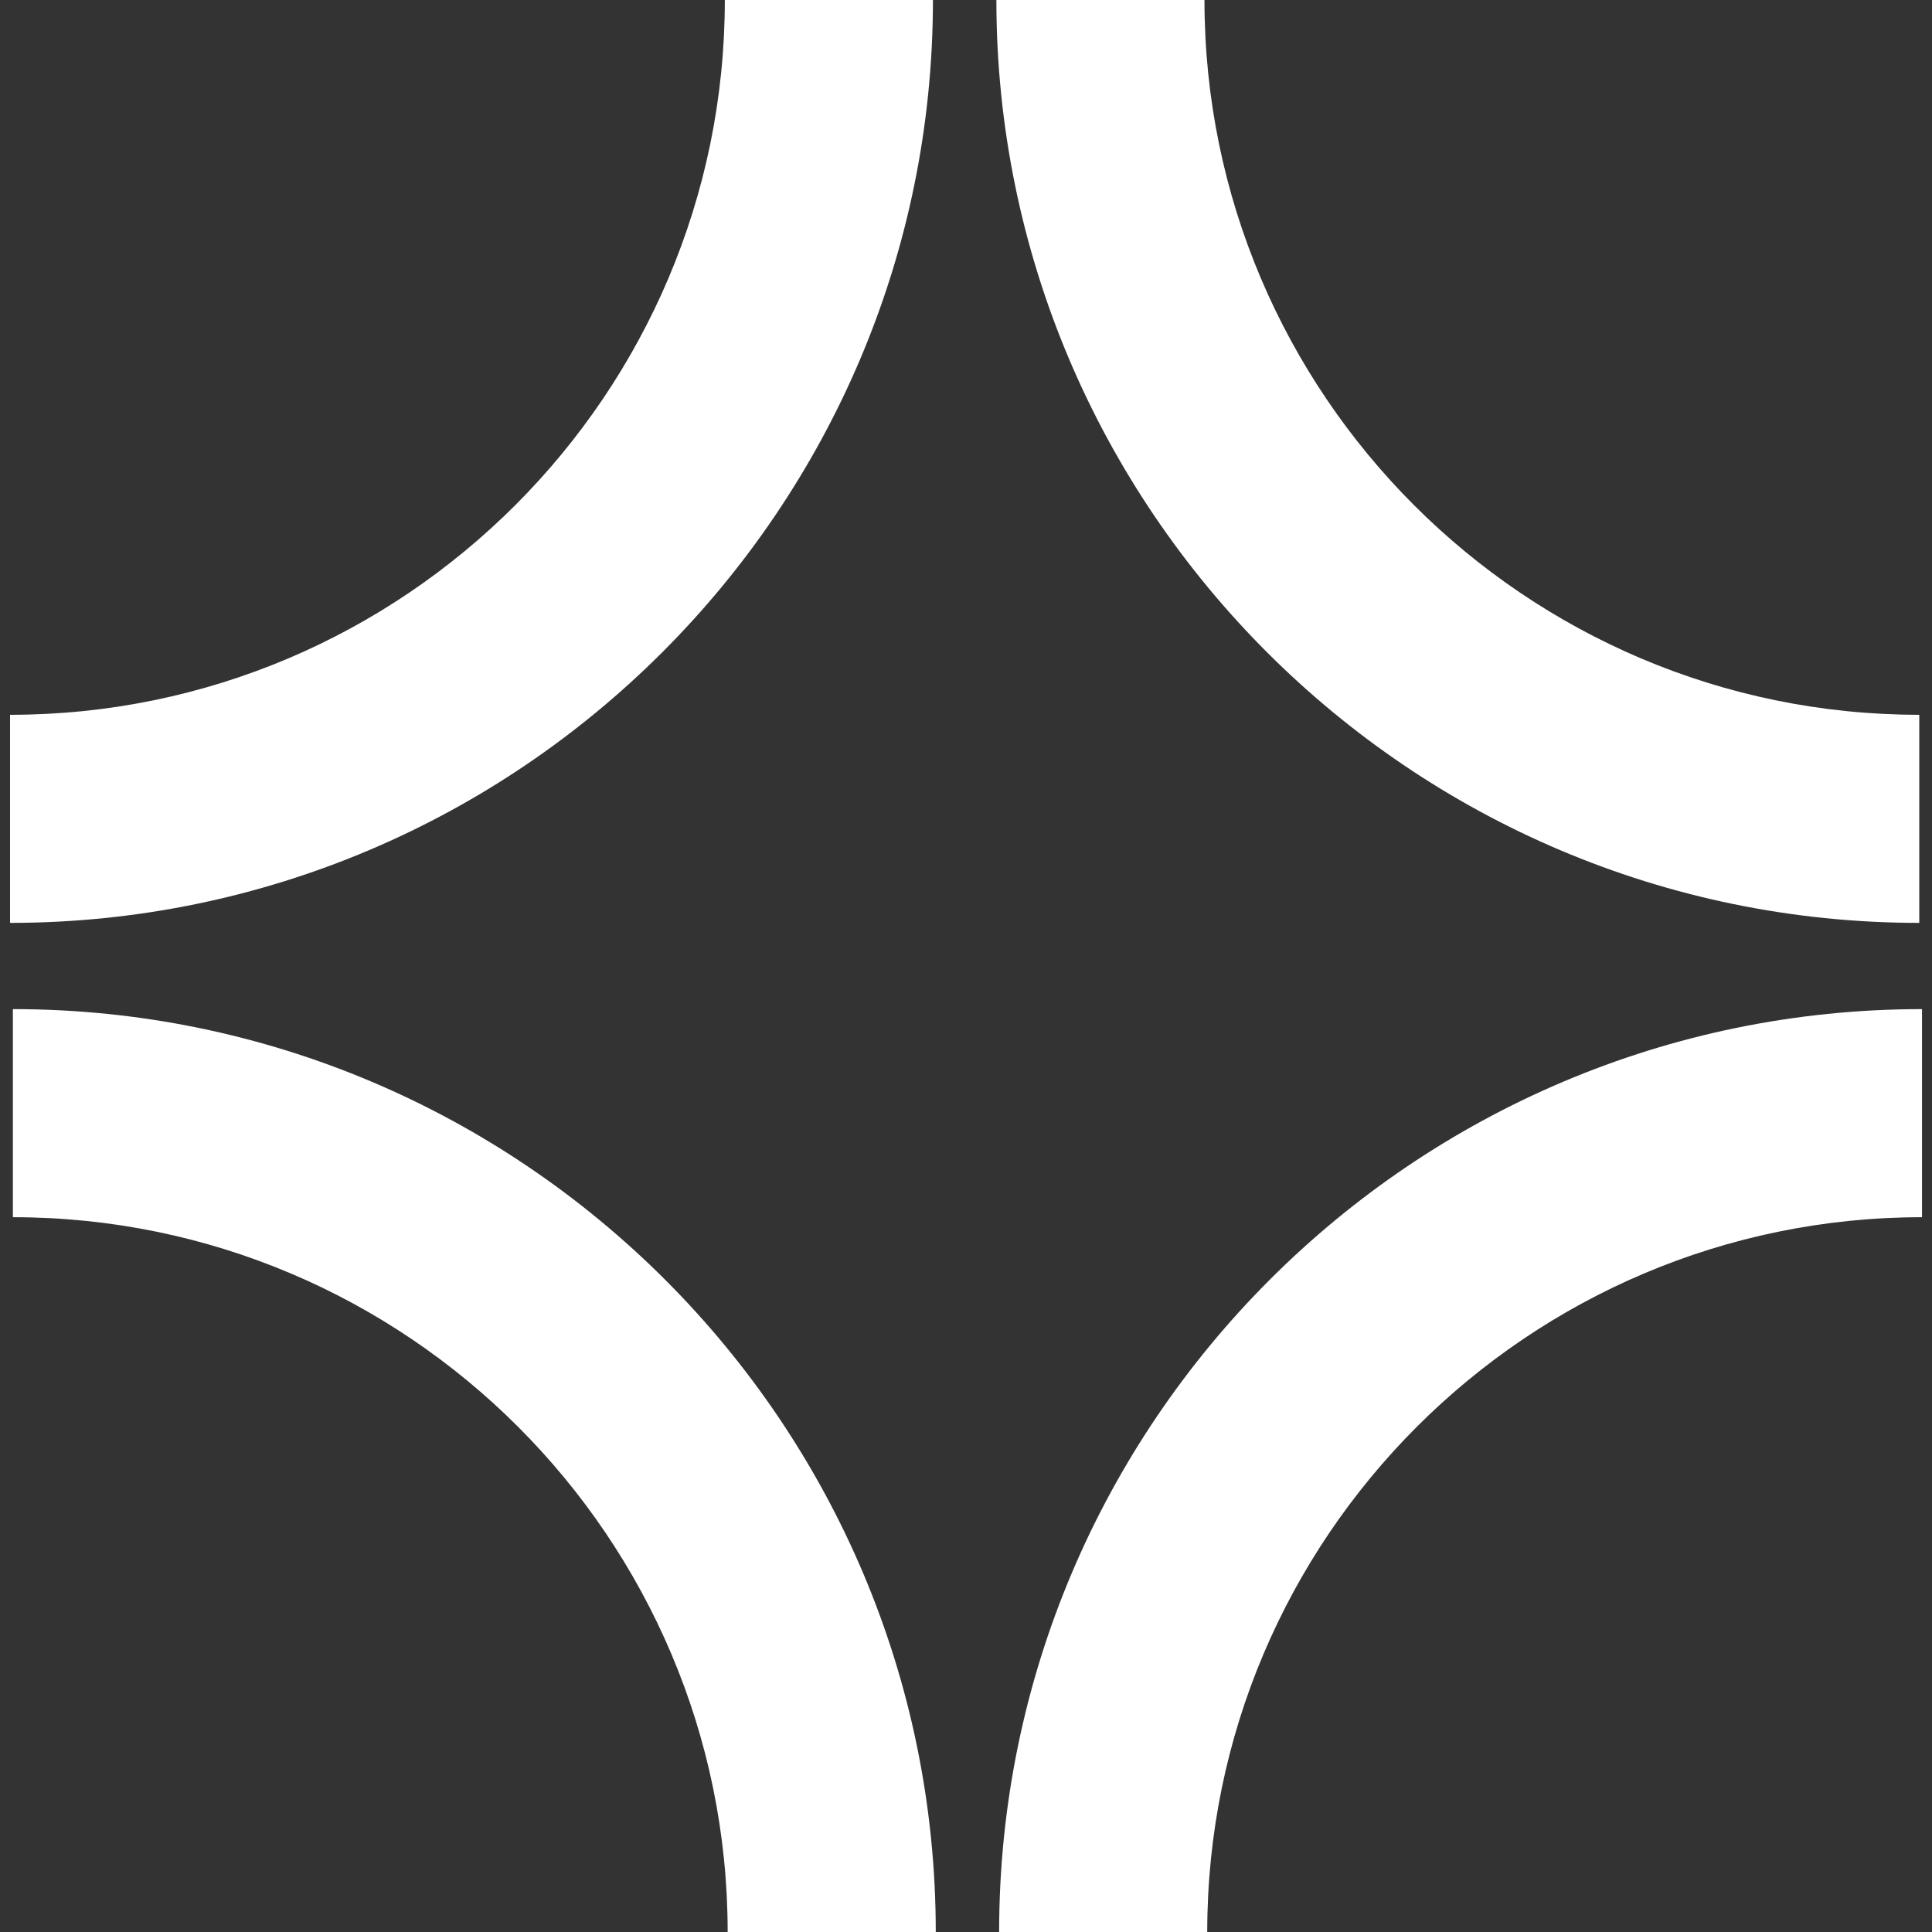
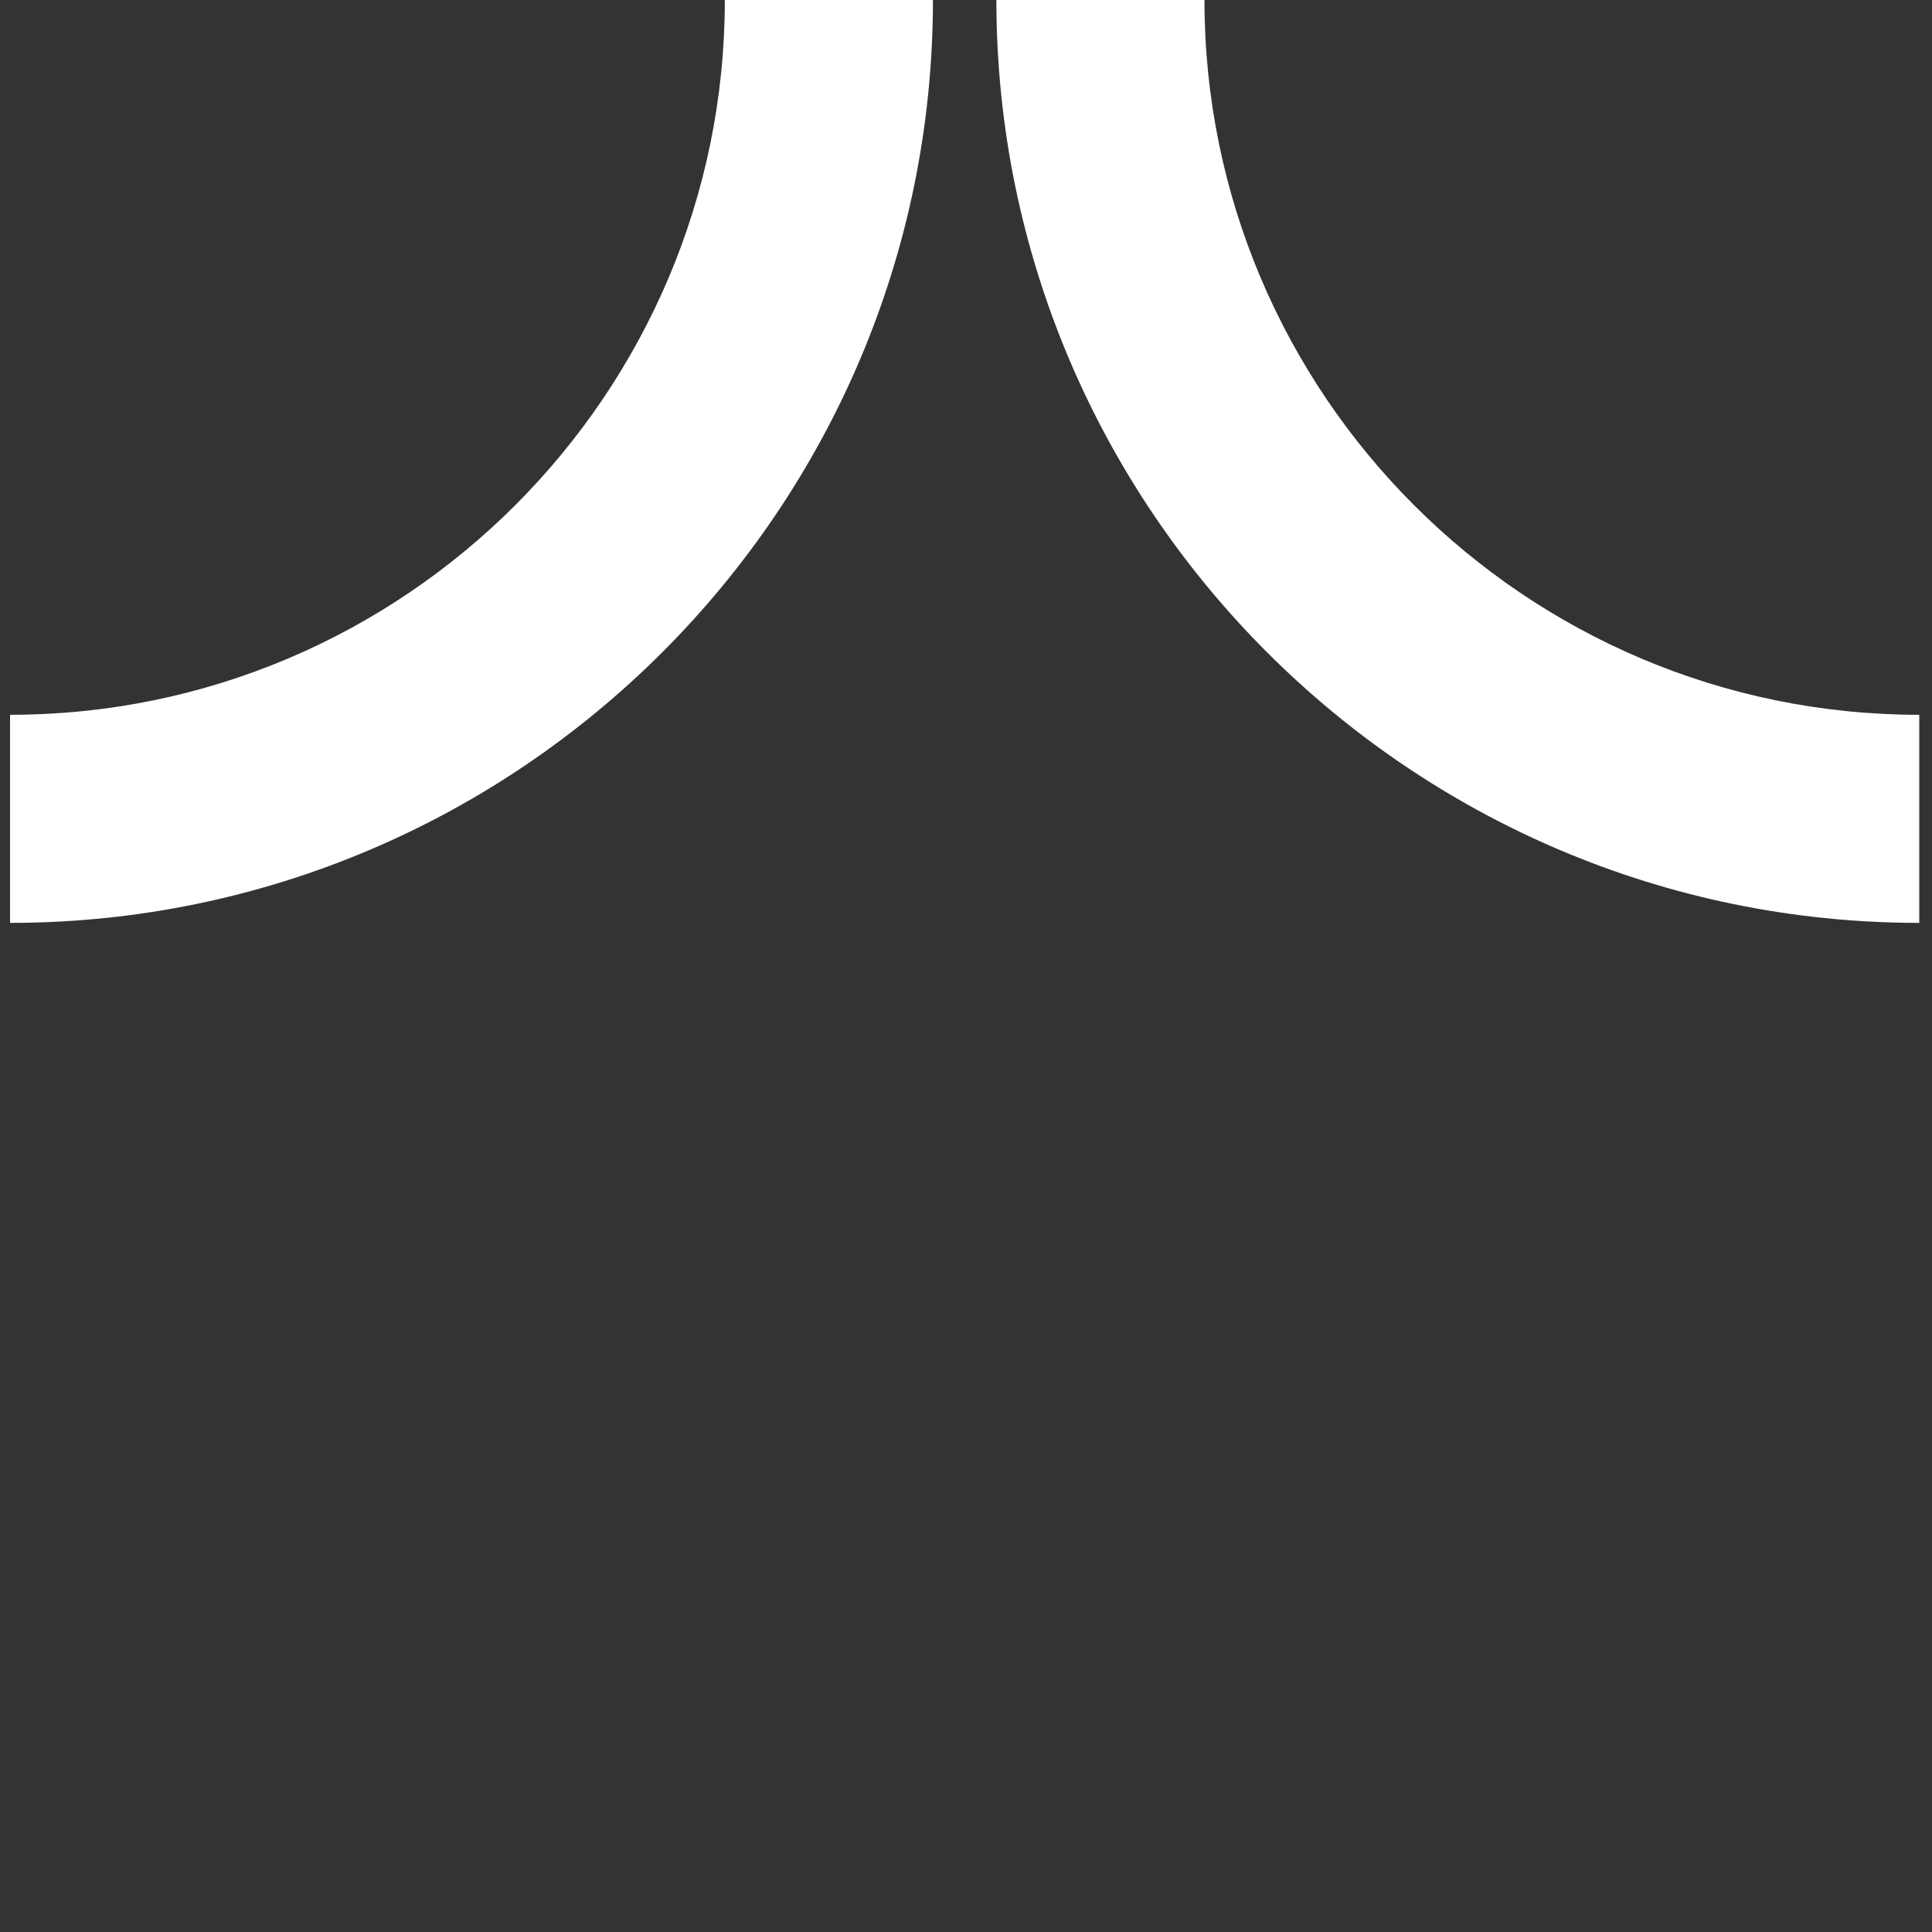
<svg xmlns="http://www.w3.org/2000/svg" width="88" height="88" viewBox="0 0 88 88" fill="none">
  <rect x="0" y="0" width="88" height="88" fill="#333333" stroke="none" />
  <path d="M87.42 42.036C64.24 42.036 45.384 23.177 45.384 0H54.862C54.862 17.953 69.467 32.558 87.42 32.558V42.036Z" fill="white" />
-   <path d="M54.988 88H45.509C45.509 64.82 64.369 45.964 87.545 45.964V55.442C69.593 55.442 54.988 70.047 54.988 88Z" fill="white" />
-   <path d="M42.623 88H33.144C33.144 70.047 18.539 55.442 0.587 55.442V45.964C23.766 45.964 42.623 64.823 42.623 88Z" fill="white" />
  <path d="M0.458 42.036V32.558C18.41 32.558 33.015 17.953 33.015 0H42.494C42.494 23.18 23.634 42.036 0.455 42.036H0.458Z" fill="white" />
</svg>